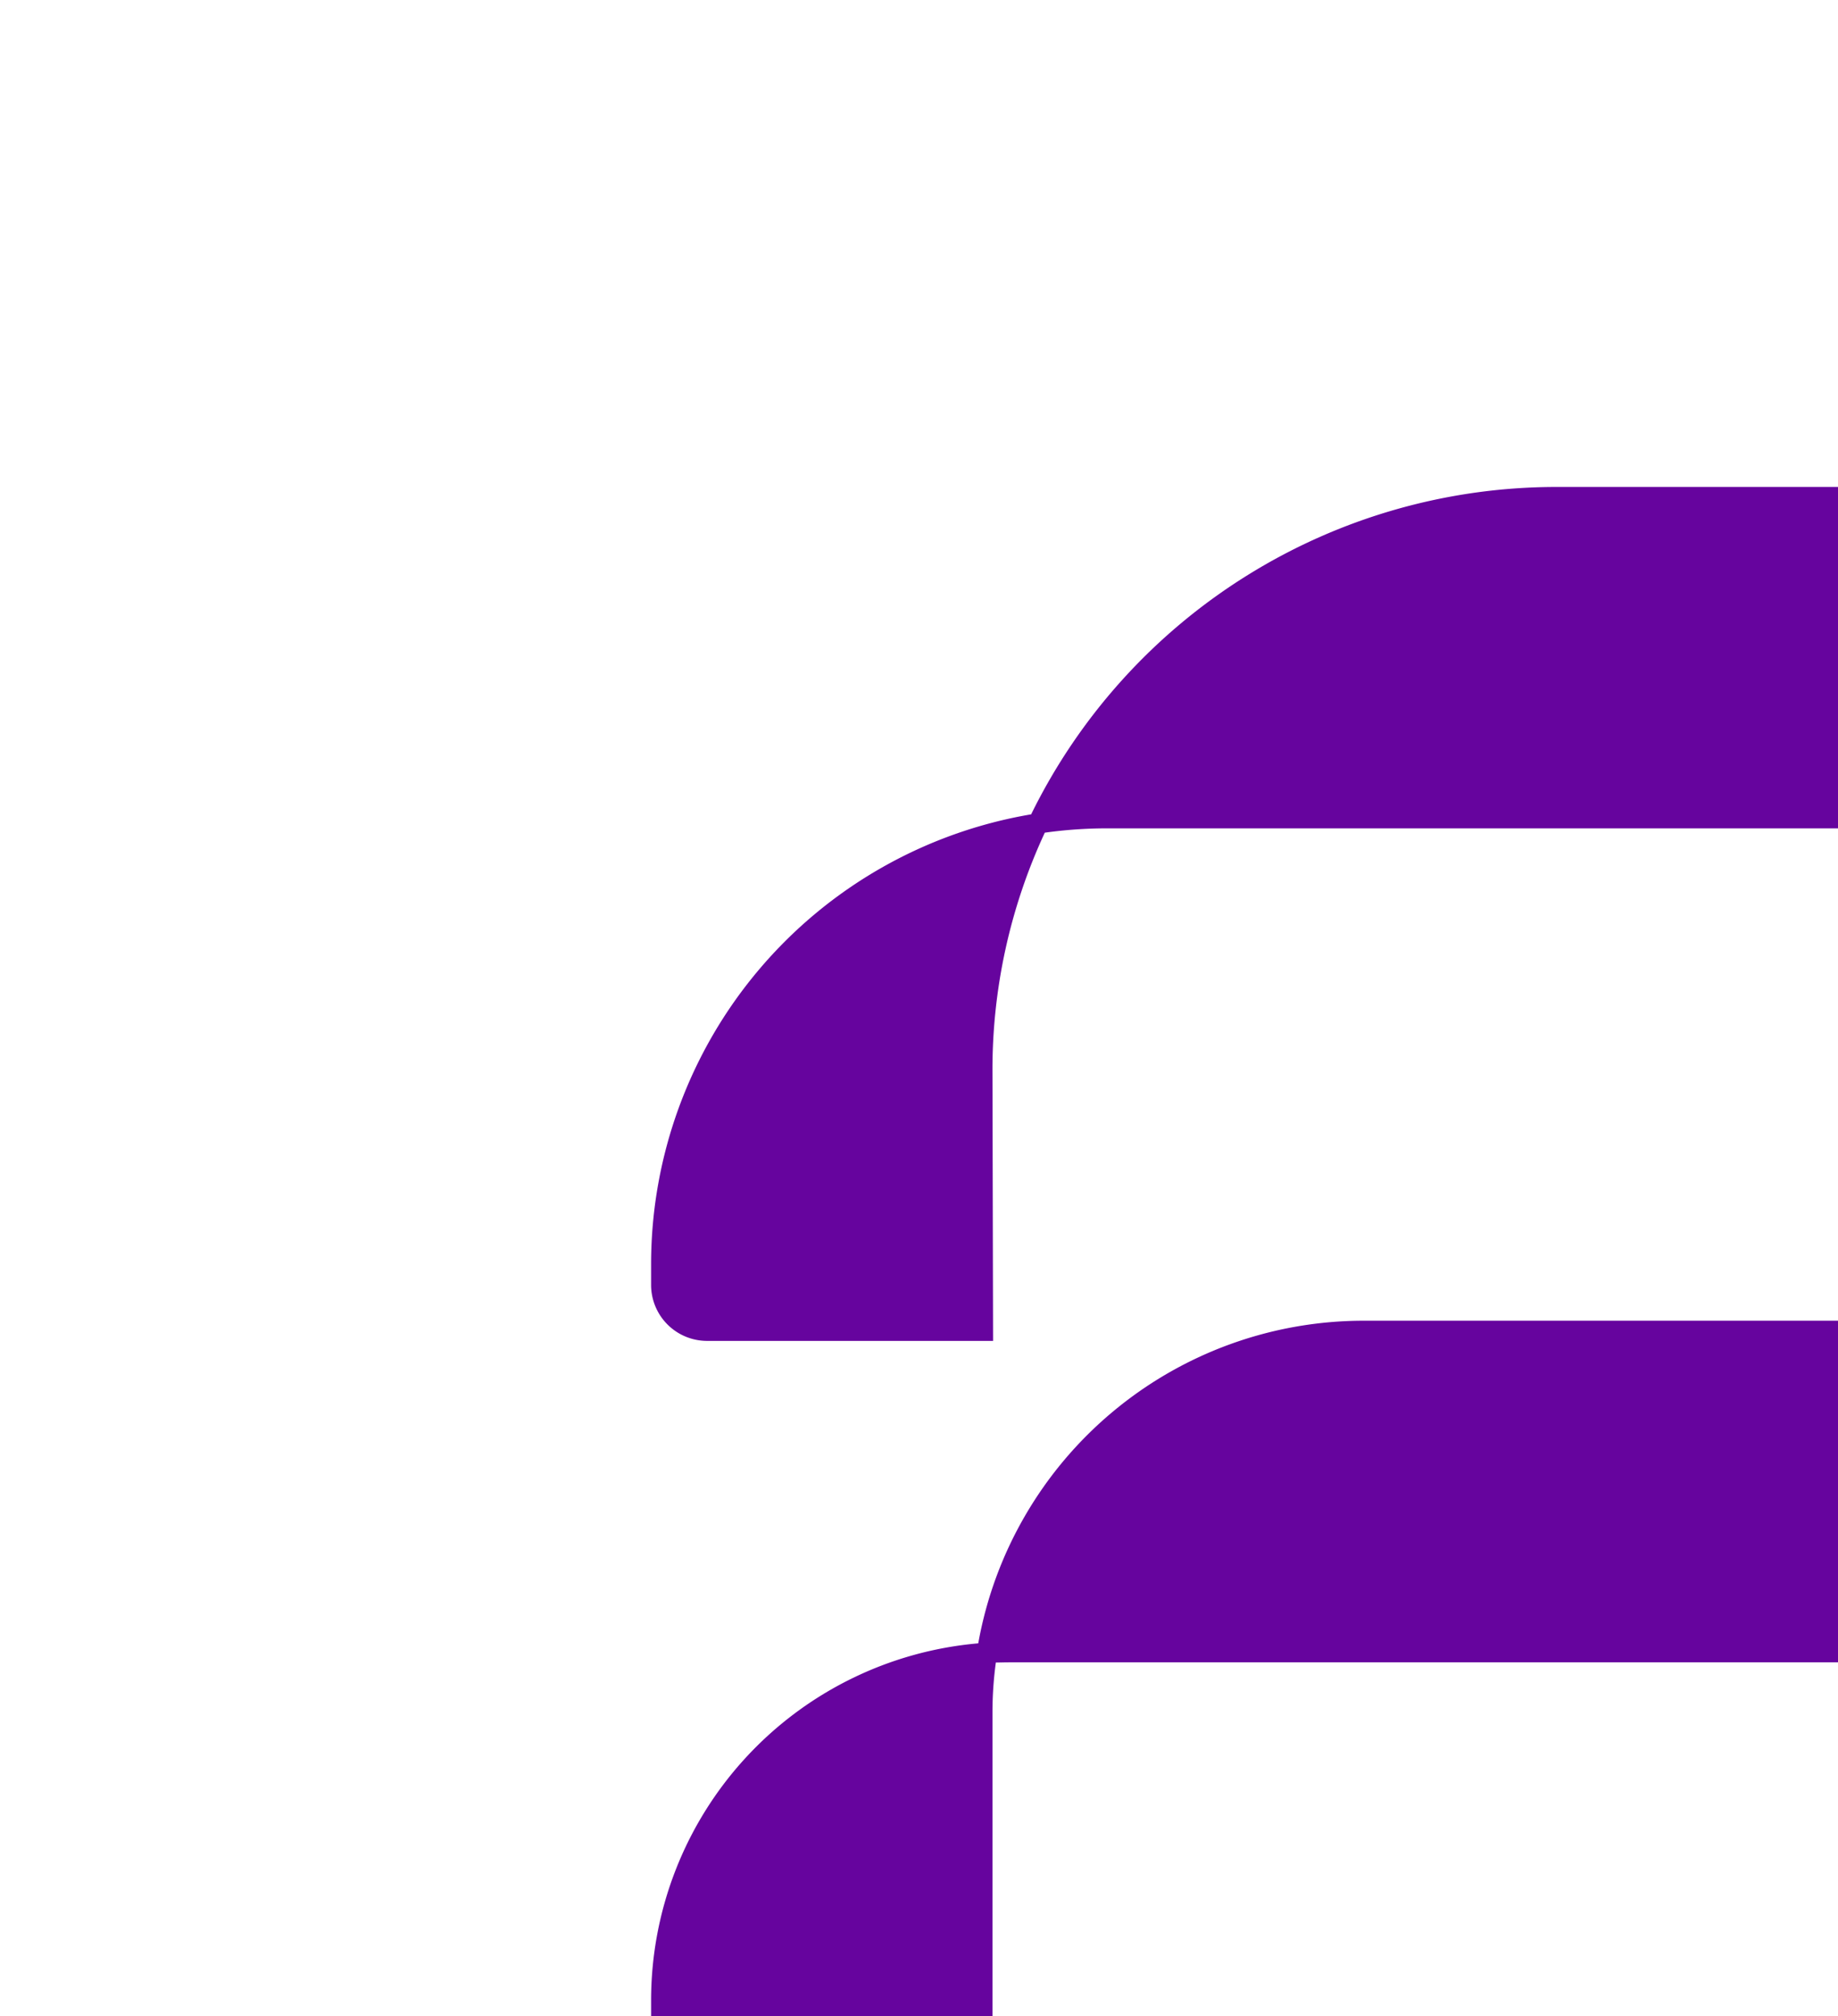
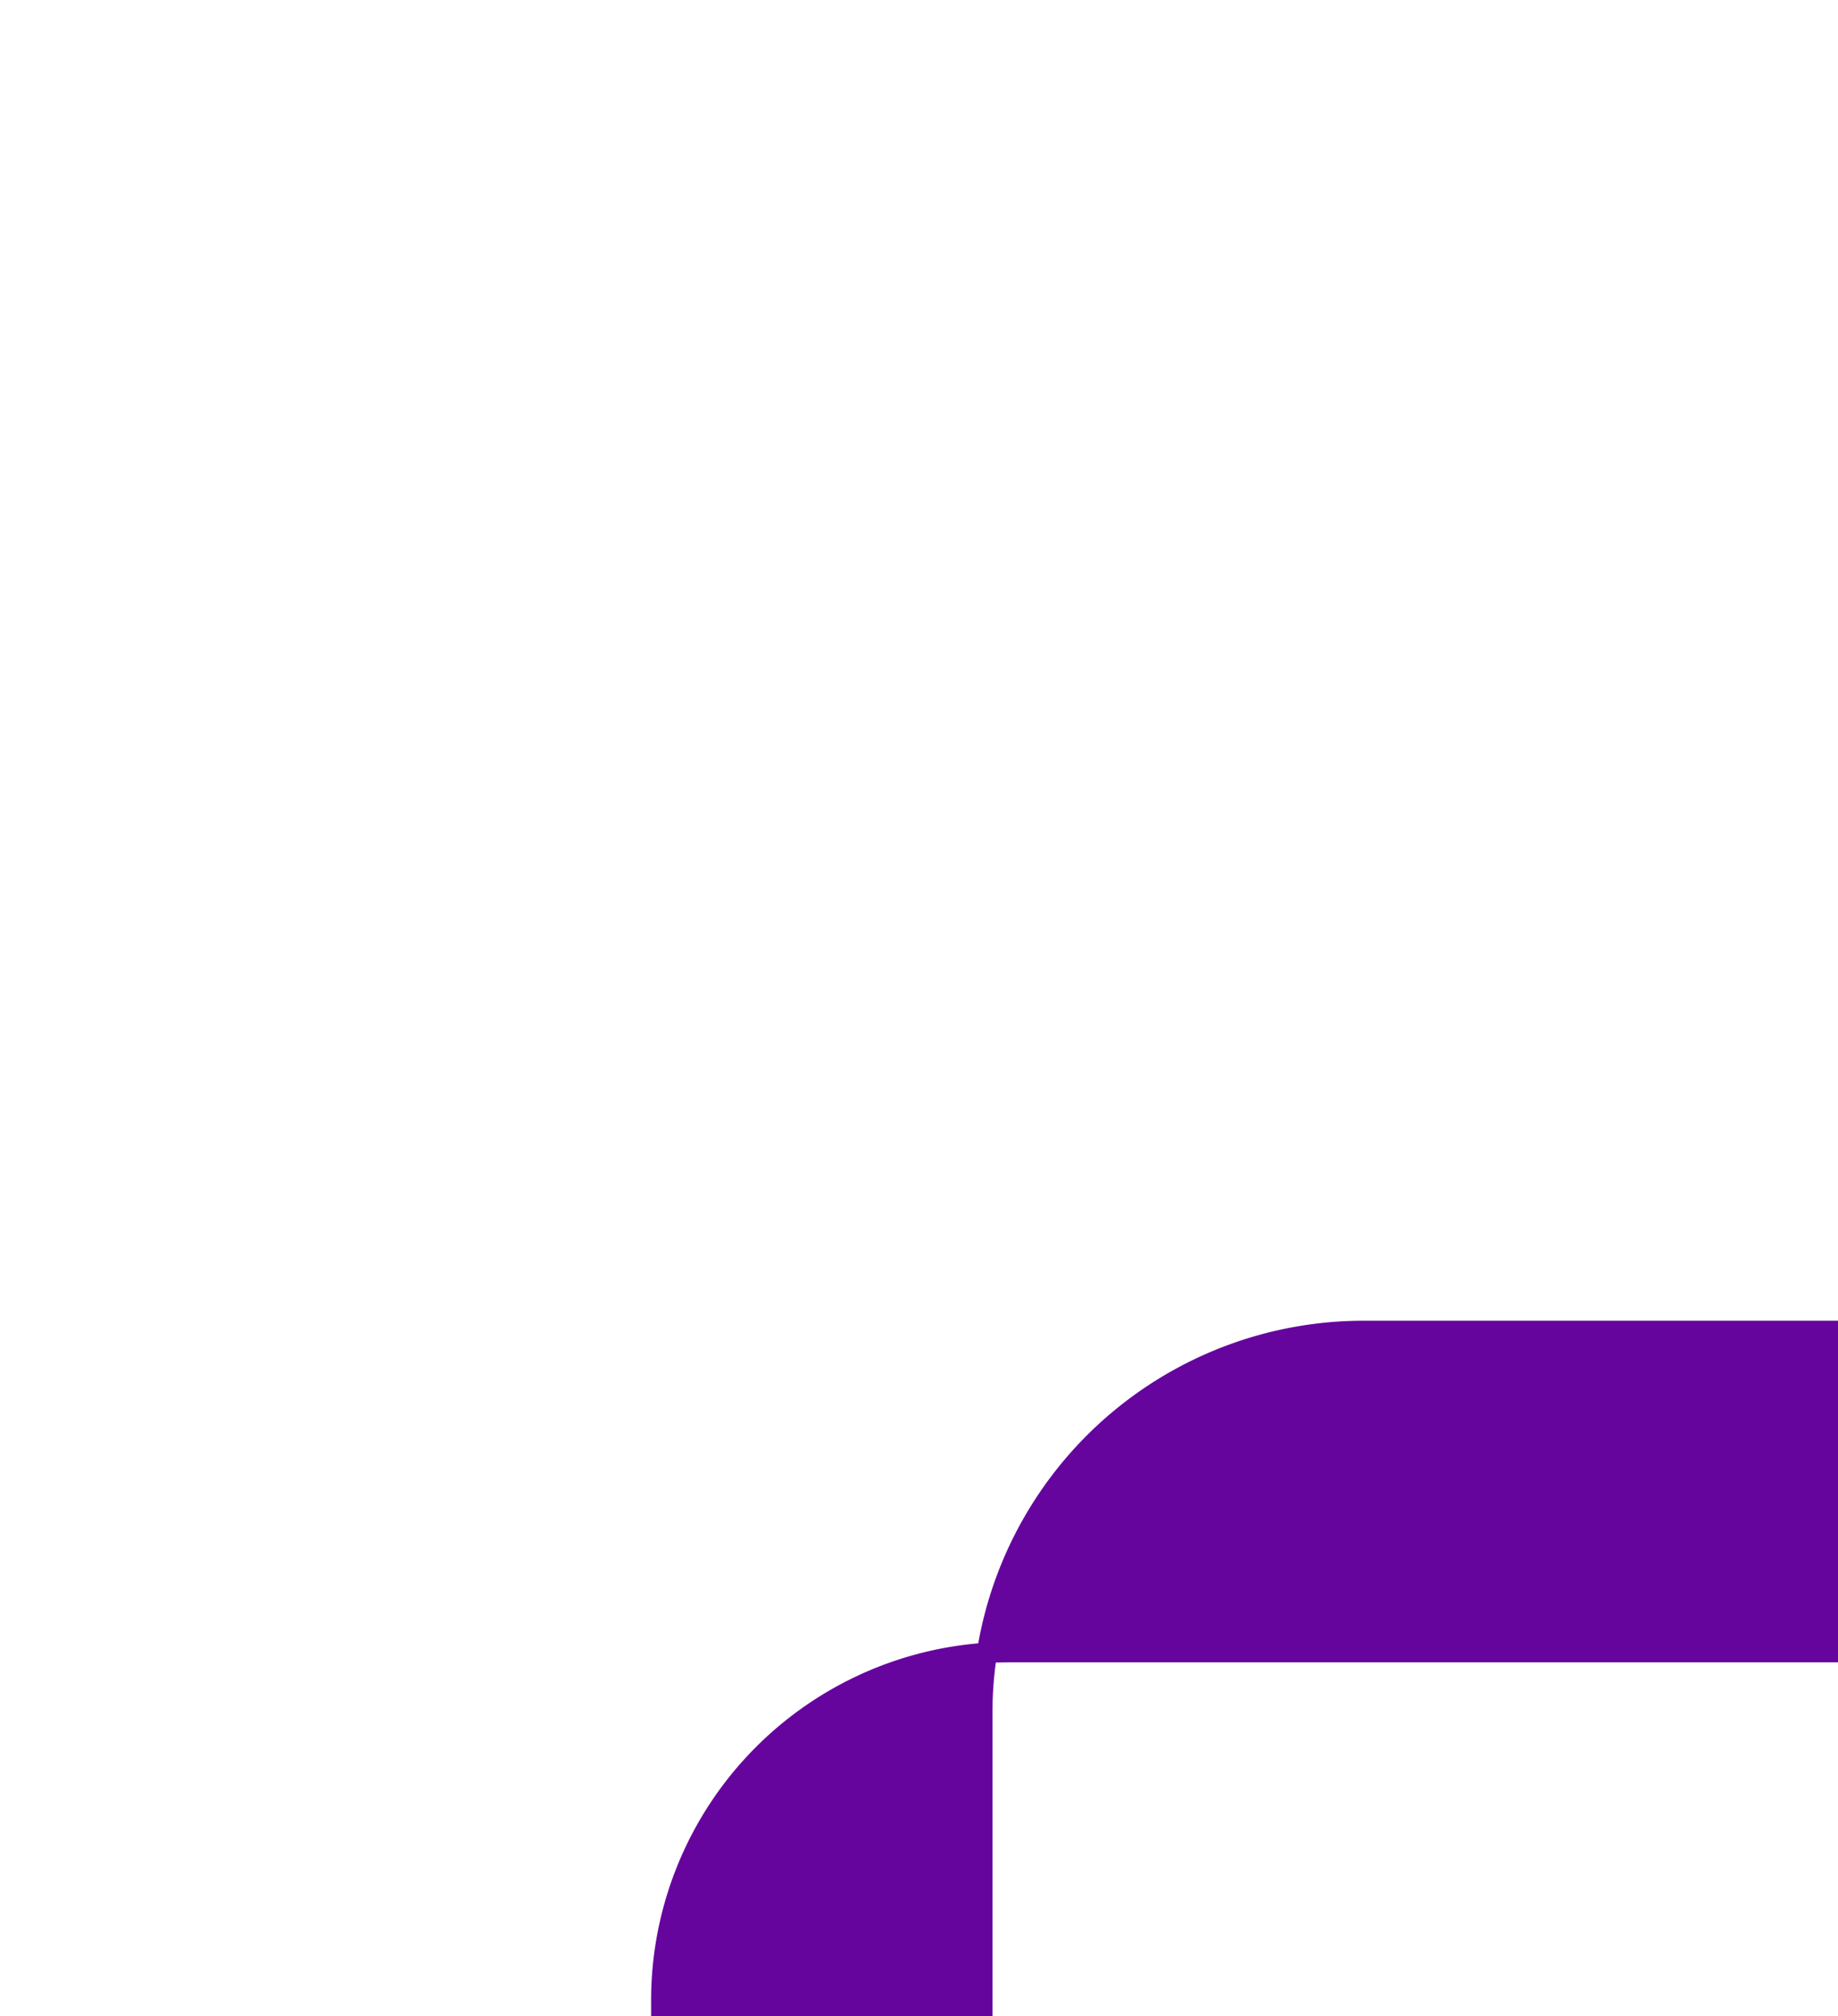
<svg xmlns="http://www.w3.org/2000/svg" width="381.378" height="418.291" viewBox="0 0 381.378 418.291">
  <defs>
    <clipPath id="clip-path">
      <rect id="Rectangle_2" data-name="Rectangle 2" width="381.378" height="418.291" transform="translate(0 64)" fill="none" />
    </clipPath>
  </defs>
  <g id="Group_6" data-name="Group 6" transform="translate(0 -64.001)">
    <g id="Group_5" data-name="Group 5" transform="translate(0 0.001)" clip-path="url(#clip-path)">
      <path id="Path_15" data-name="Path 15" d="M319.825,178.562V131.041A11.628,11.628,0,0,0,308.189,119.4h-112.7a81.264,81.264,0,0,0-79.886,66.94,74.355,74.355,0,0,0-67.883,73.986v91.358a11.628,11.628,0,0,0,11.636,11.636h47.562a11.628,11.628,0,0,0,11.636-11.636V200.52a76.75,76.75,0,0,1,.7-10.2c.9,0,1.8-.04,2.7-.04H308.107a11.716,11.716,0,0,0,11.718-11.718" transform="translate(87.381 218.633)" fill="#66049e" />
-       <path id="Path_16" data-name="Path 16" d="M59.357,235.48h59.322l-.125-55.879a116.612,116.612,0,0,1,10.857-49.569,93.69,93.69,0,0,1,12.782-.9H342.727a11.749,11.749,0,0,0,11.757-11.715V69.932A11.628,11.628,0,0,0,342.849,58.3H235.433a121.423,121.423,0,0,0-108.851,67.925,94.7,94.7,0,0,0-78.862,93.24v4.425A11.619,11.619,0,0,0,59.357,235.48" transform="translate(87.379 106.74)" fill="#66049e" />
    </g>
  </g>
</svg>